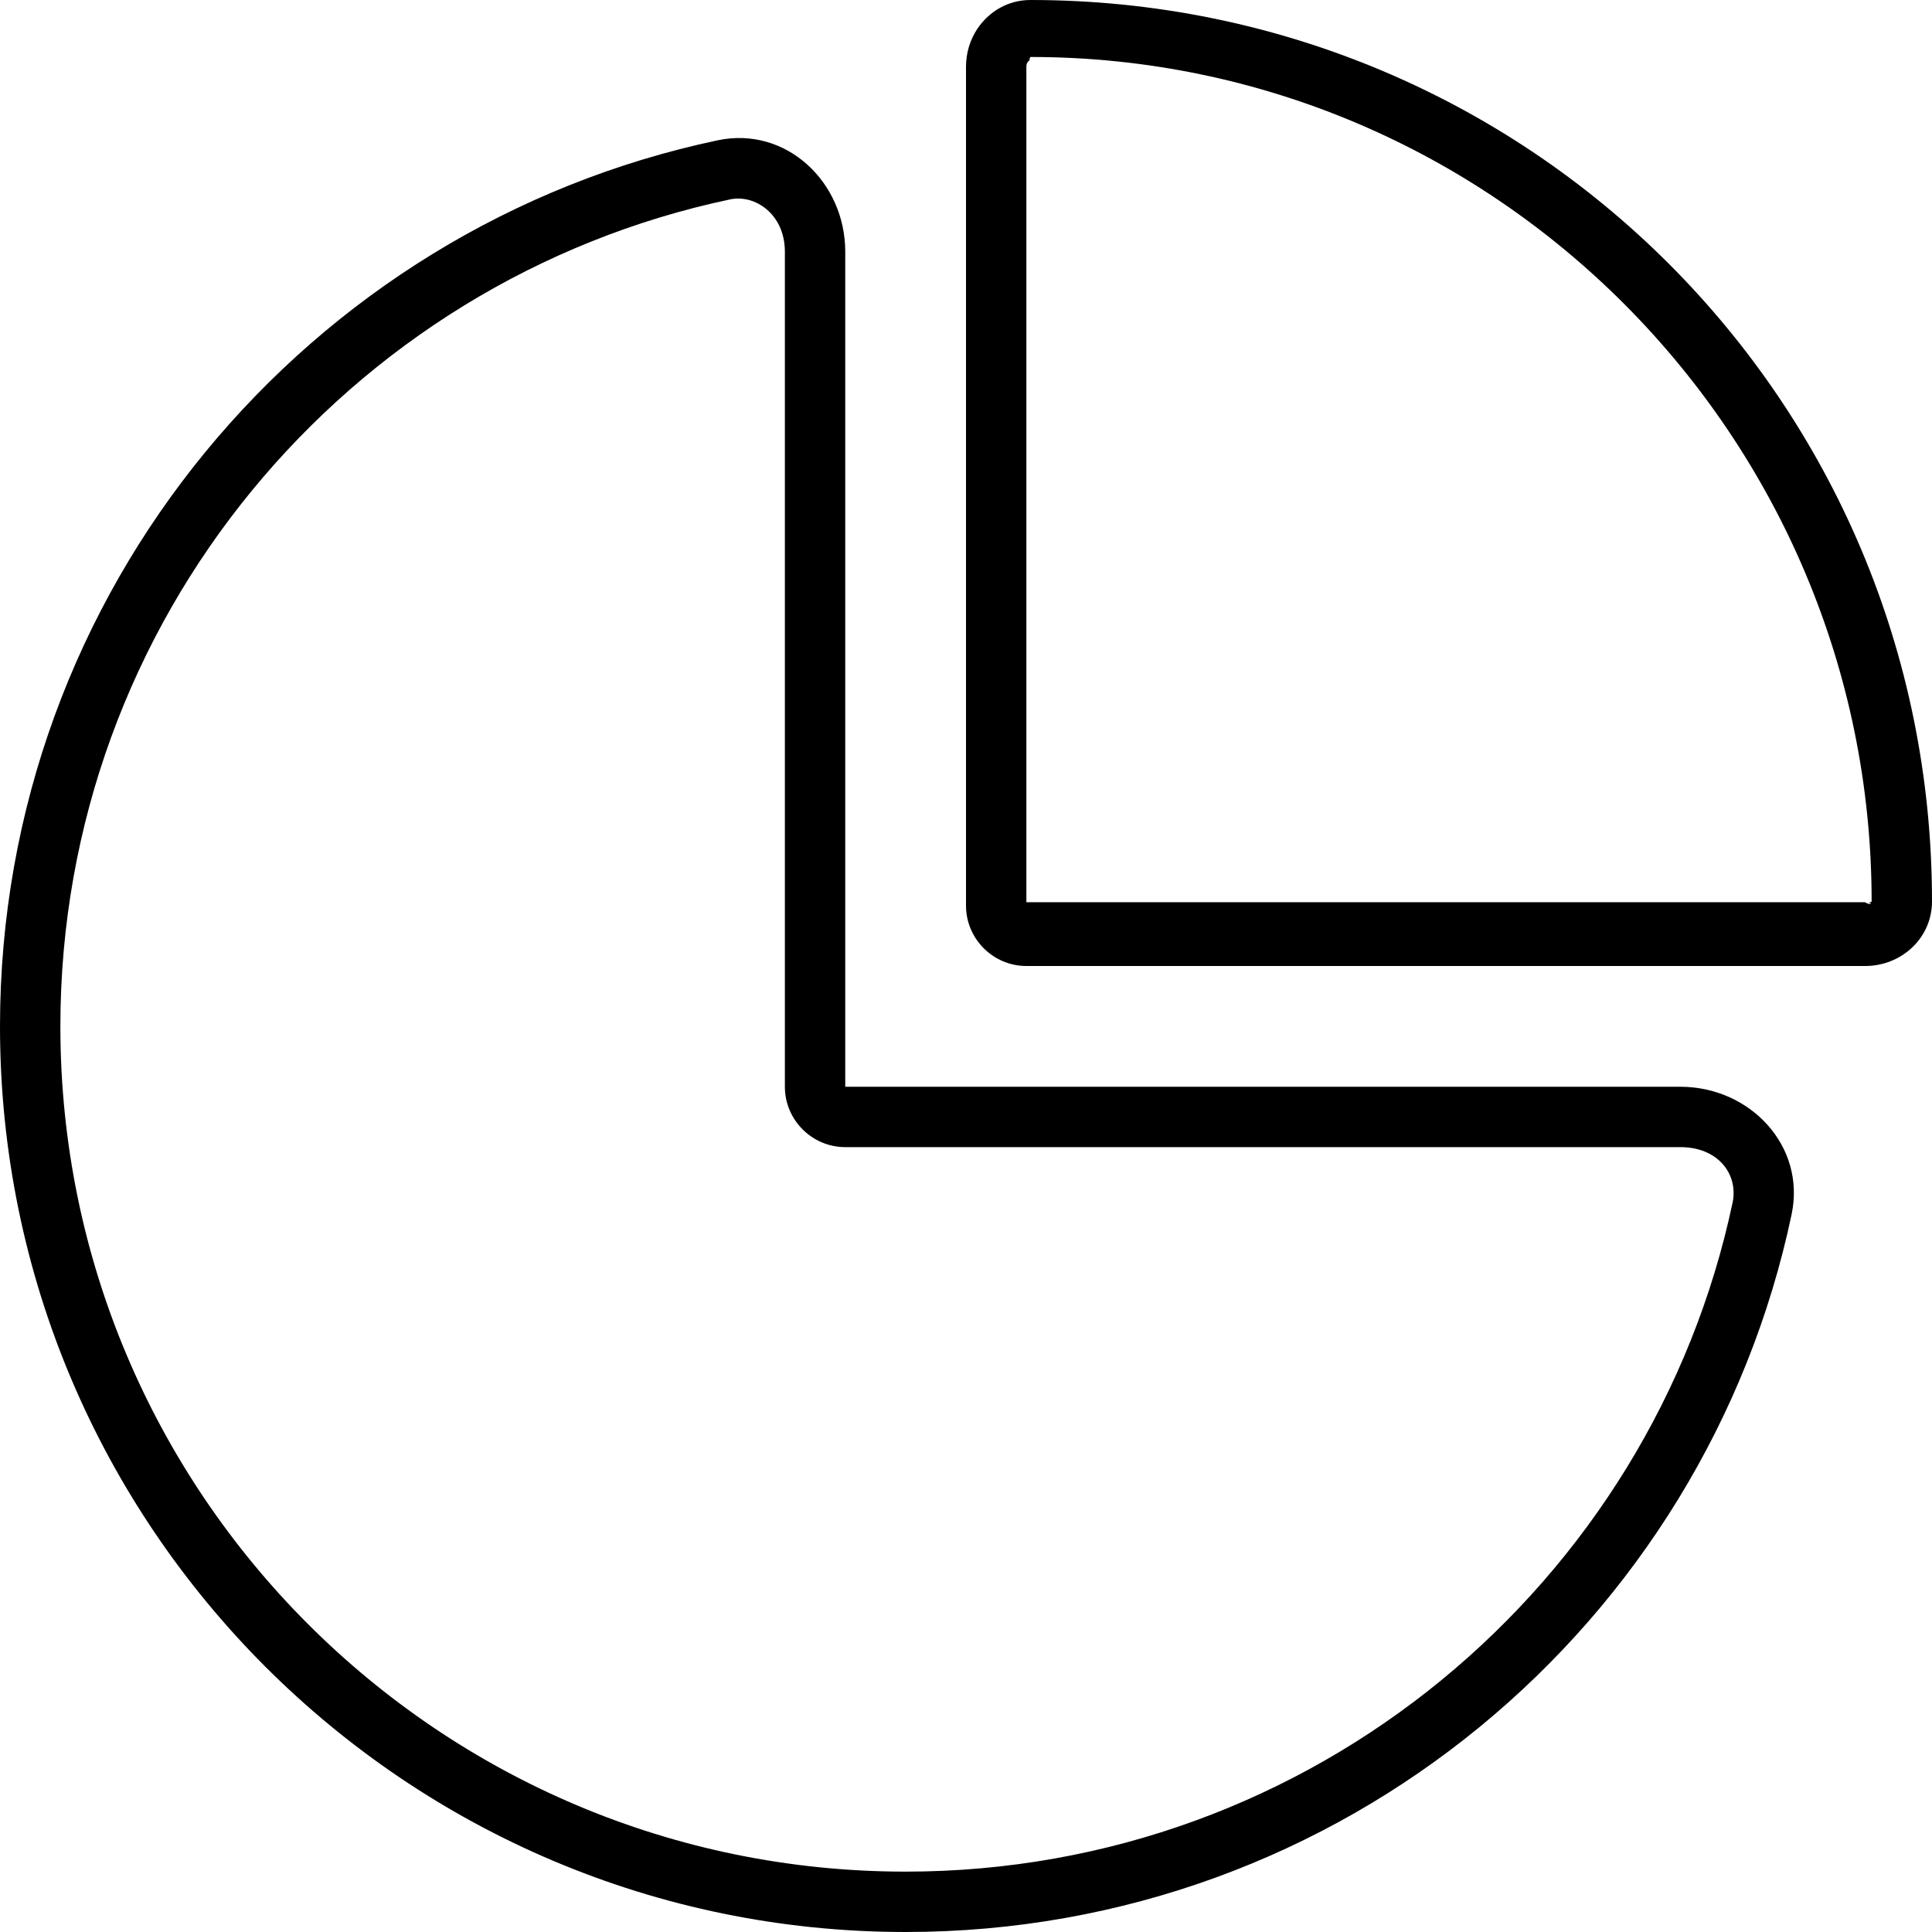
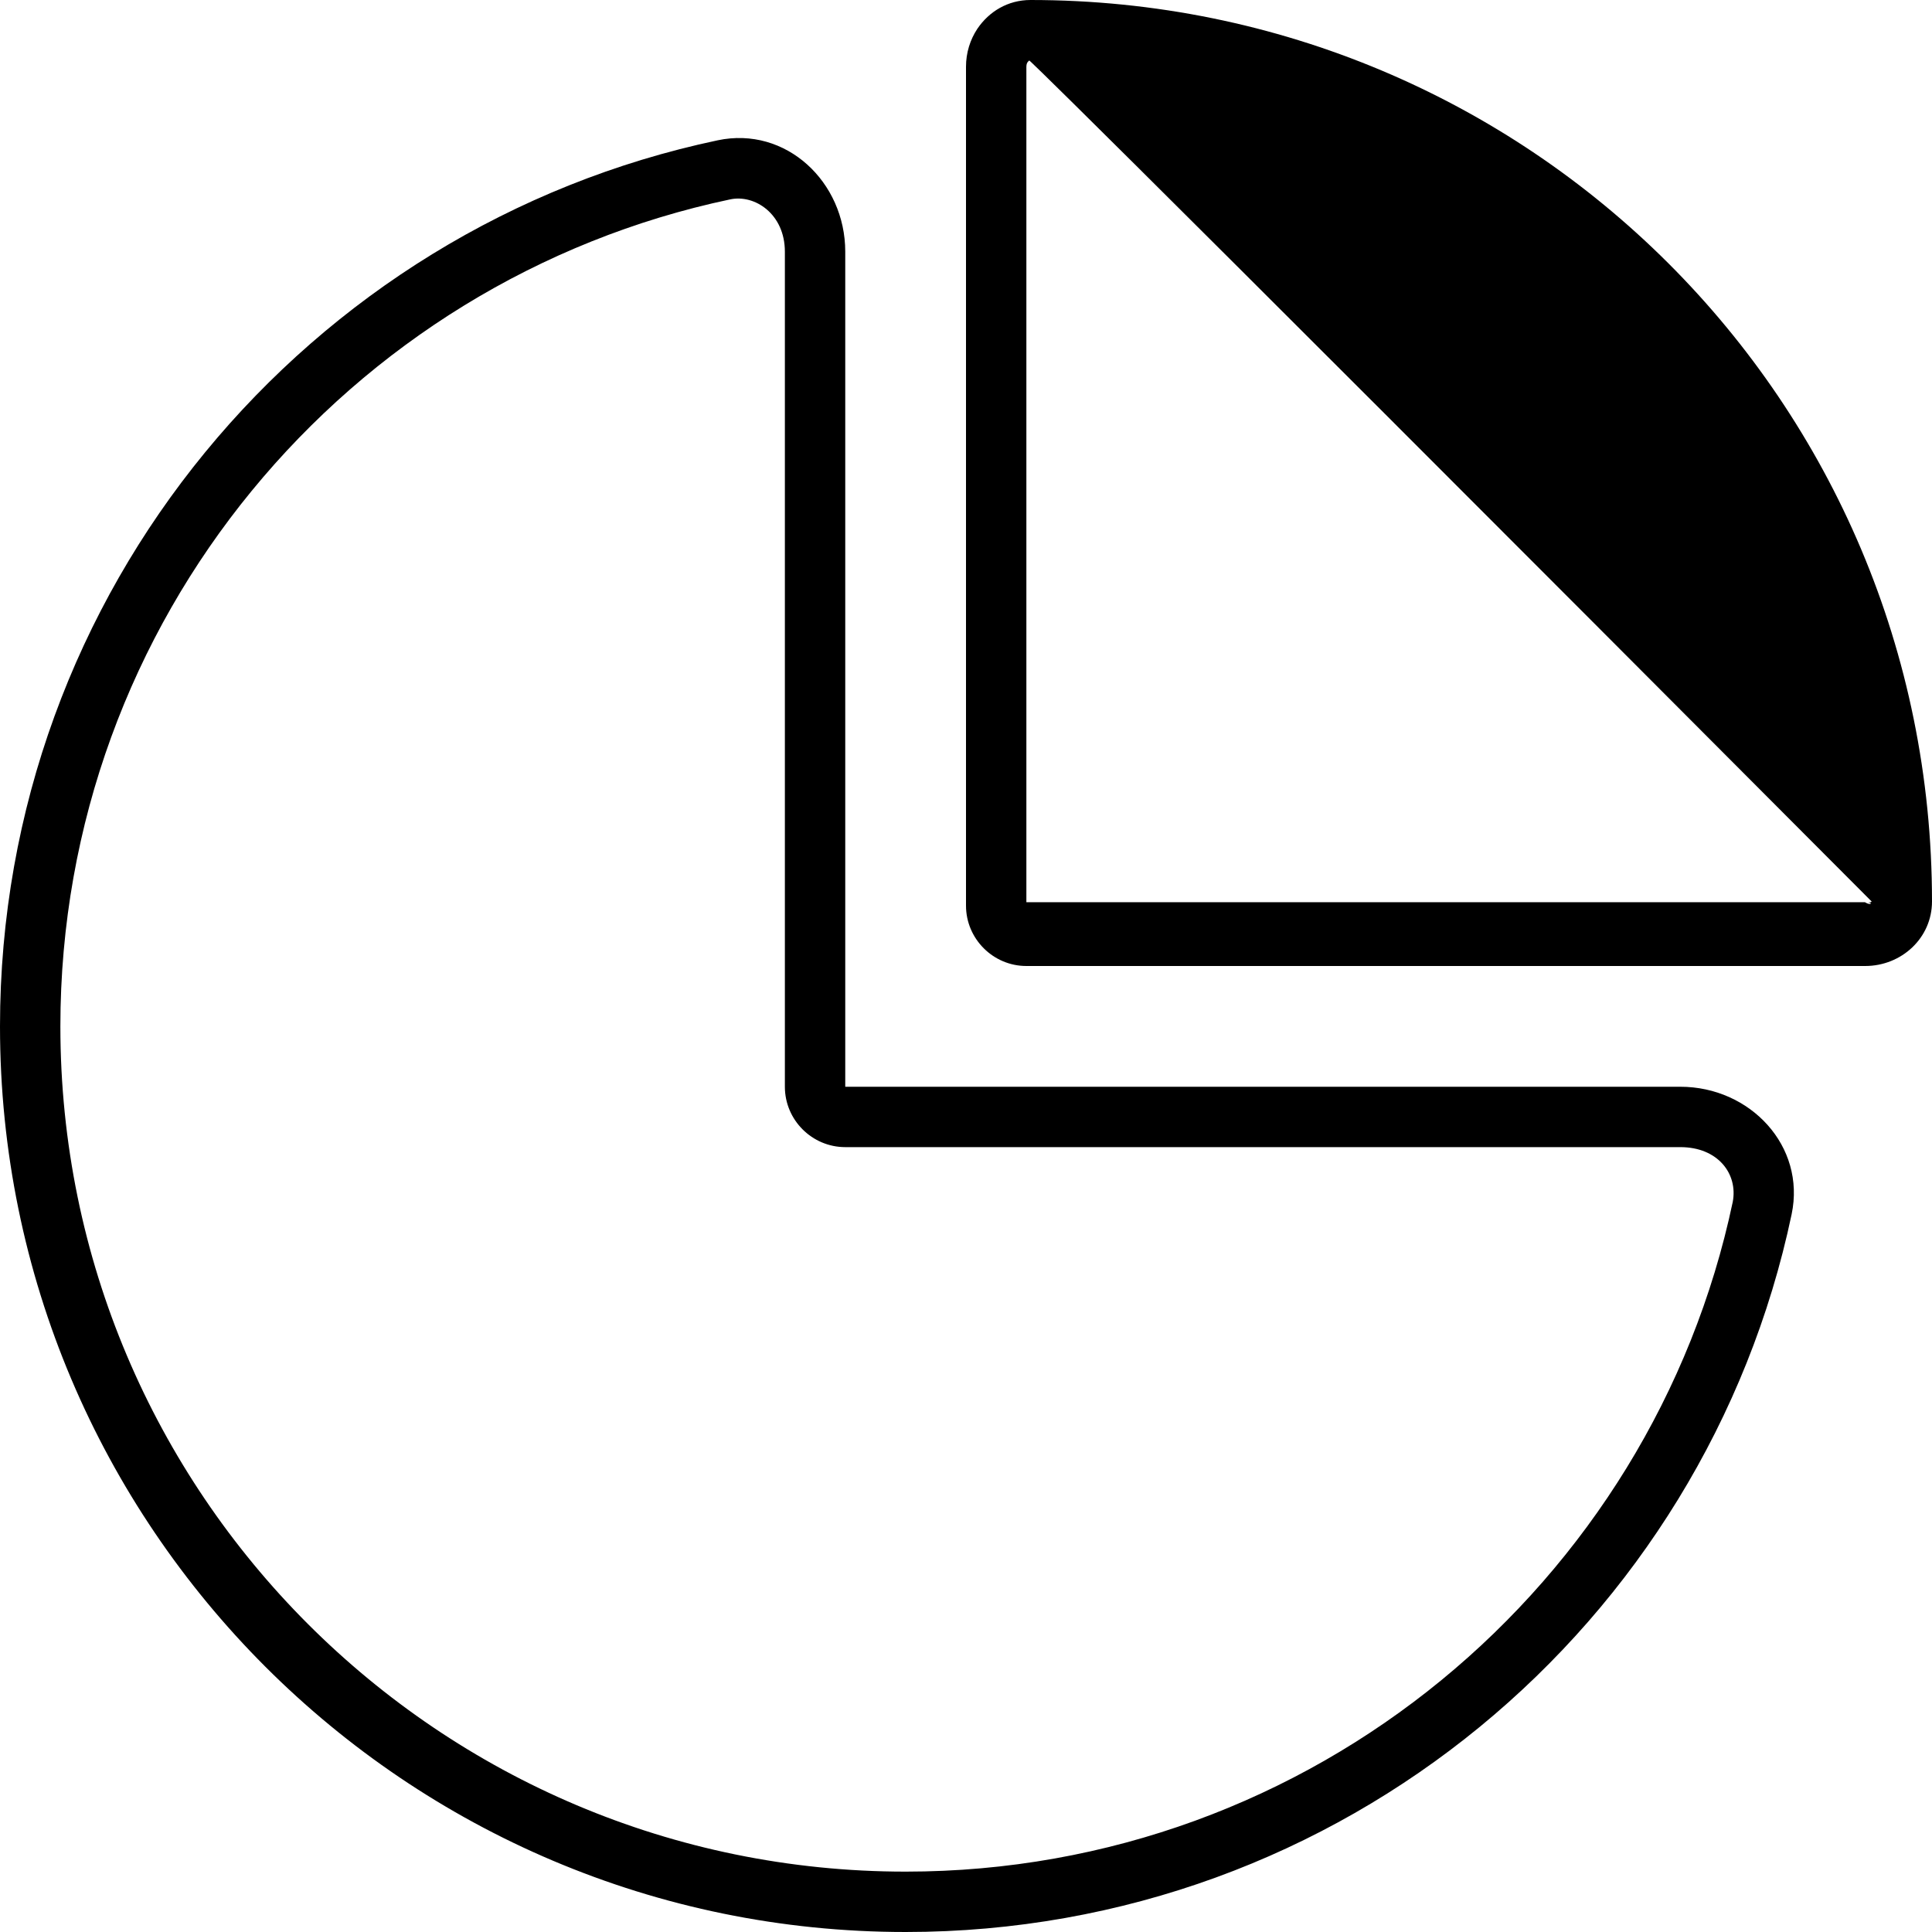
<svg xmlns="http://www.w3.org/2000/svg" viewBox="0 0 512 512">
-   <path d="M259 7.64C262.1 3.051 267.1 0 273.1 0C405 0 512 106.1 512 238.9C512 248.6 503.9 256 494.3 256H272C263.2 256 256 248.8 256 240V17.68C256 13.98 257.1 10.51 259 7.64V7.64zM495.7 239.5C495.9 239.4 495.9 239.3 495.1 239.2C495.1 239.2 496 239.1 496 238.9C496 115.8 396.2 15.1 273.1 15.1C272.9 15.1 272.8 16.05 272.8 16.05C272.7 16.07 272.6 16.13 272.5 16.27C272.2 16.54 272 17.02 272 17.68V239.1H494.3C494.1 239.1 495.5 239.8 495.7 239.5L495.7 239.5zM224 288H445.3C463.8 288 478.6 303.7 474.8 321.8C451.9 430.5 355.5 512 240 512C107.5 512 0 404.5 0 272C0 156.5 81.53 60.12 190.2 37.18C208.3 33.36 224 48.2 224 66.7V288zM208 66.7C208 56.69 200 51.45 193.5 52.84C92.09 74.25 16 164.3 16 272C16 395.7 116.3 496 240 496C347.7 496 437.8 419.9 459.2 318.5C460.6 311.1 455.3 304 445.3 304H224C215.2 304 208 296.8 208 288L208 66.7z" />
+   <path d="M259 7.64C262.1 3.051 267.1 0 273.1 0C405 0 512 106.1 512 238.9C512 248.6 503.9 256 494.3 256H272C263.2 256 256 248.8 256 240V17.68C256 13.98 257.1 10.51 259 7.64V7.64zM495.7 239.5C495.9 239.4 495.9 239.3 495.1 239.2C495.1 239.2 496 239.1 496 238.9C272.9 15.1 272.8 16.05 272.8 16.05C272.7 16.07 272.6 16.13 272.5 16.27C272.2 16.54 272 17.02 272 17.68V239.1H494.3C494.1 239.1 495.5 239.8 495.7 239.5L495.7 239.5zM224 288H445.3C463.8 288 478.6 303.7 474.8 321.8C451.9 430.5 355.5 512 240 512C107.5 512 0 404.5 0 272C0 156.5 81.53 60.12 190.2 37.18C208.3 33.36 224 48.2 224 66.7V288zM208 66.7C208 56.69 200 51.45 193.5 52.84C92.09 74.25 16 164.3 16 272C16 395.7 116.3 496 240 496C347.7 496 437.8 419.9 459.2 318.5C460.6 311.1 455.3 304 445.3 304H224C215.2 304 208 296.8 208 288L208 66.7z" />
</svg>